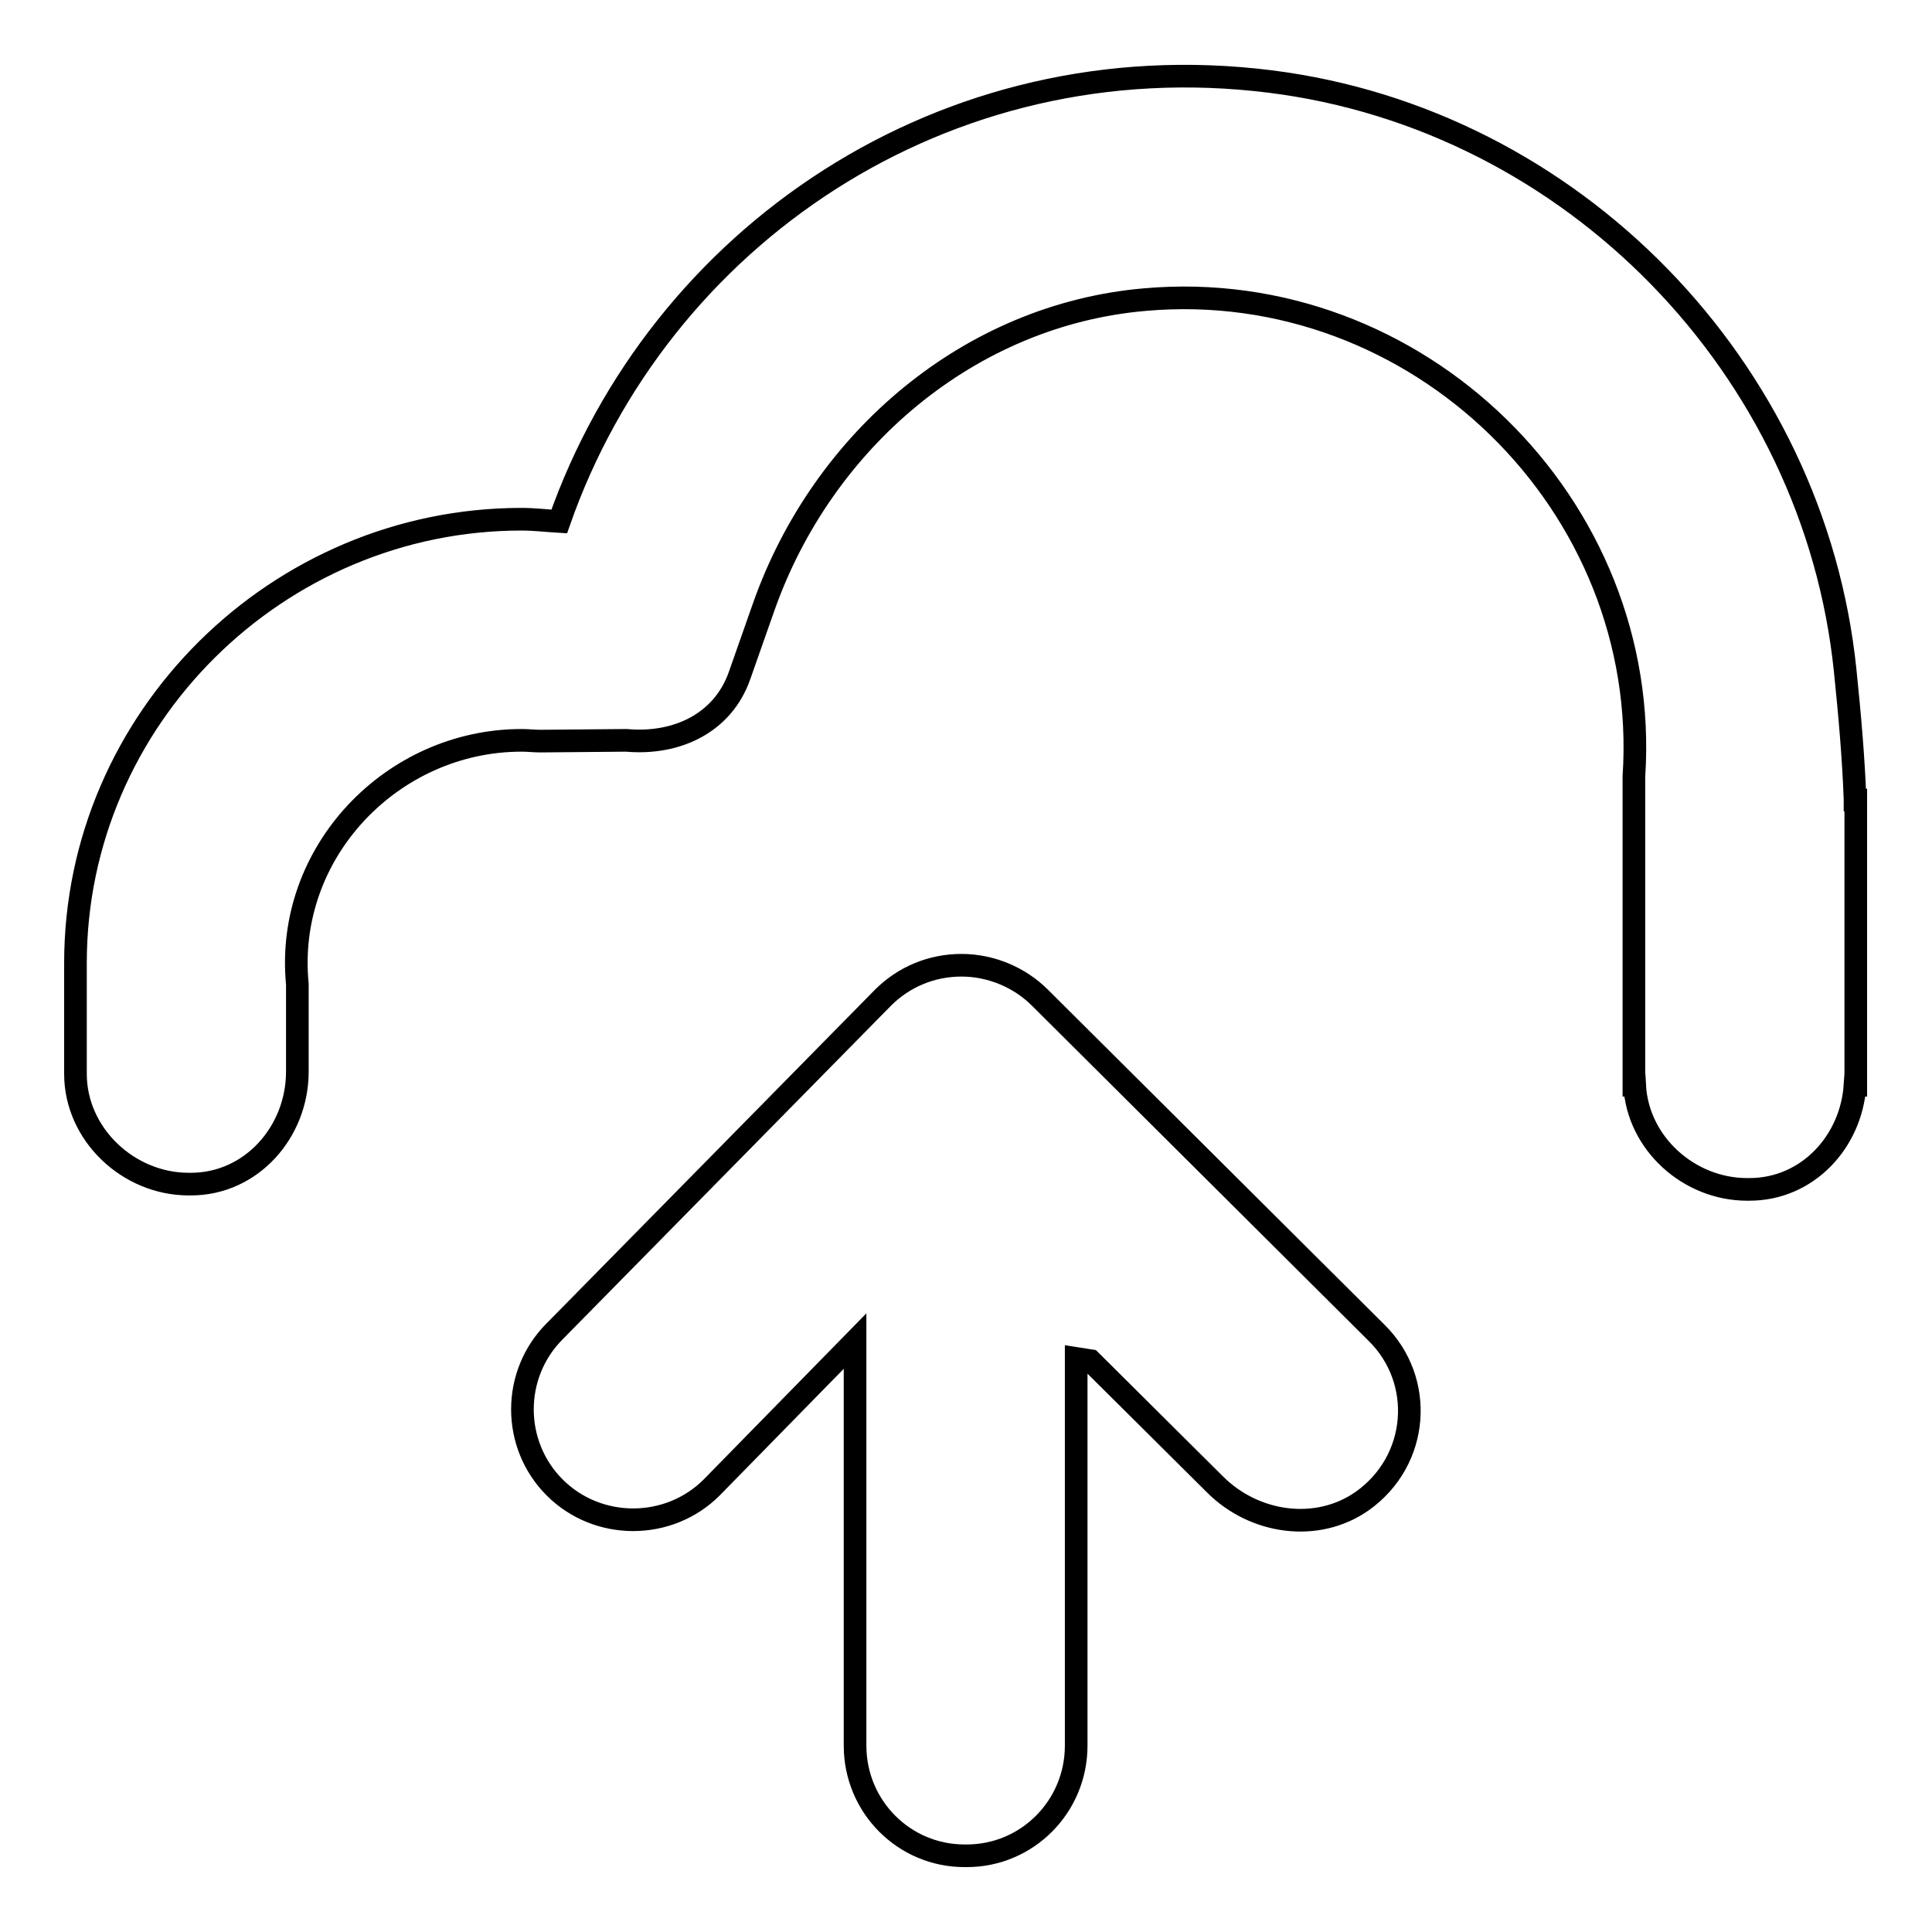
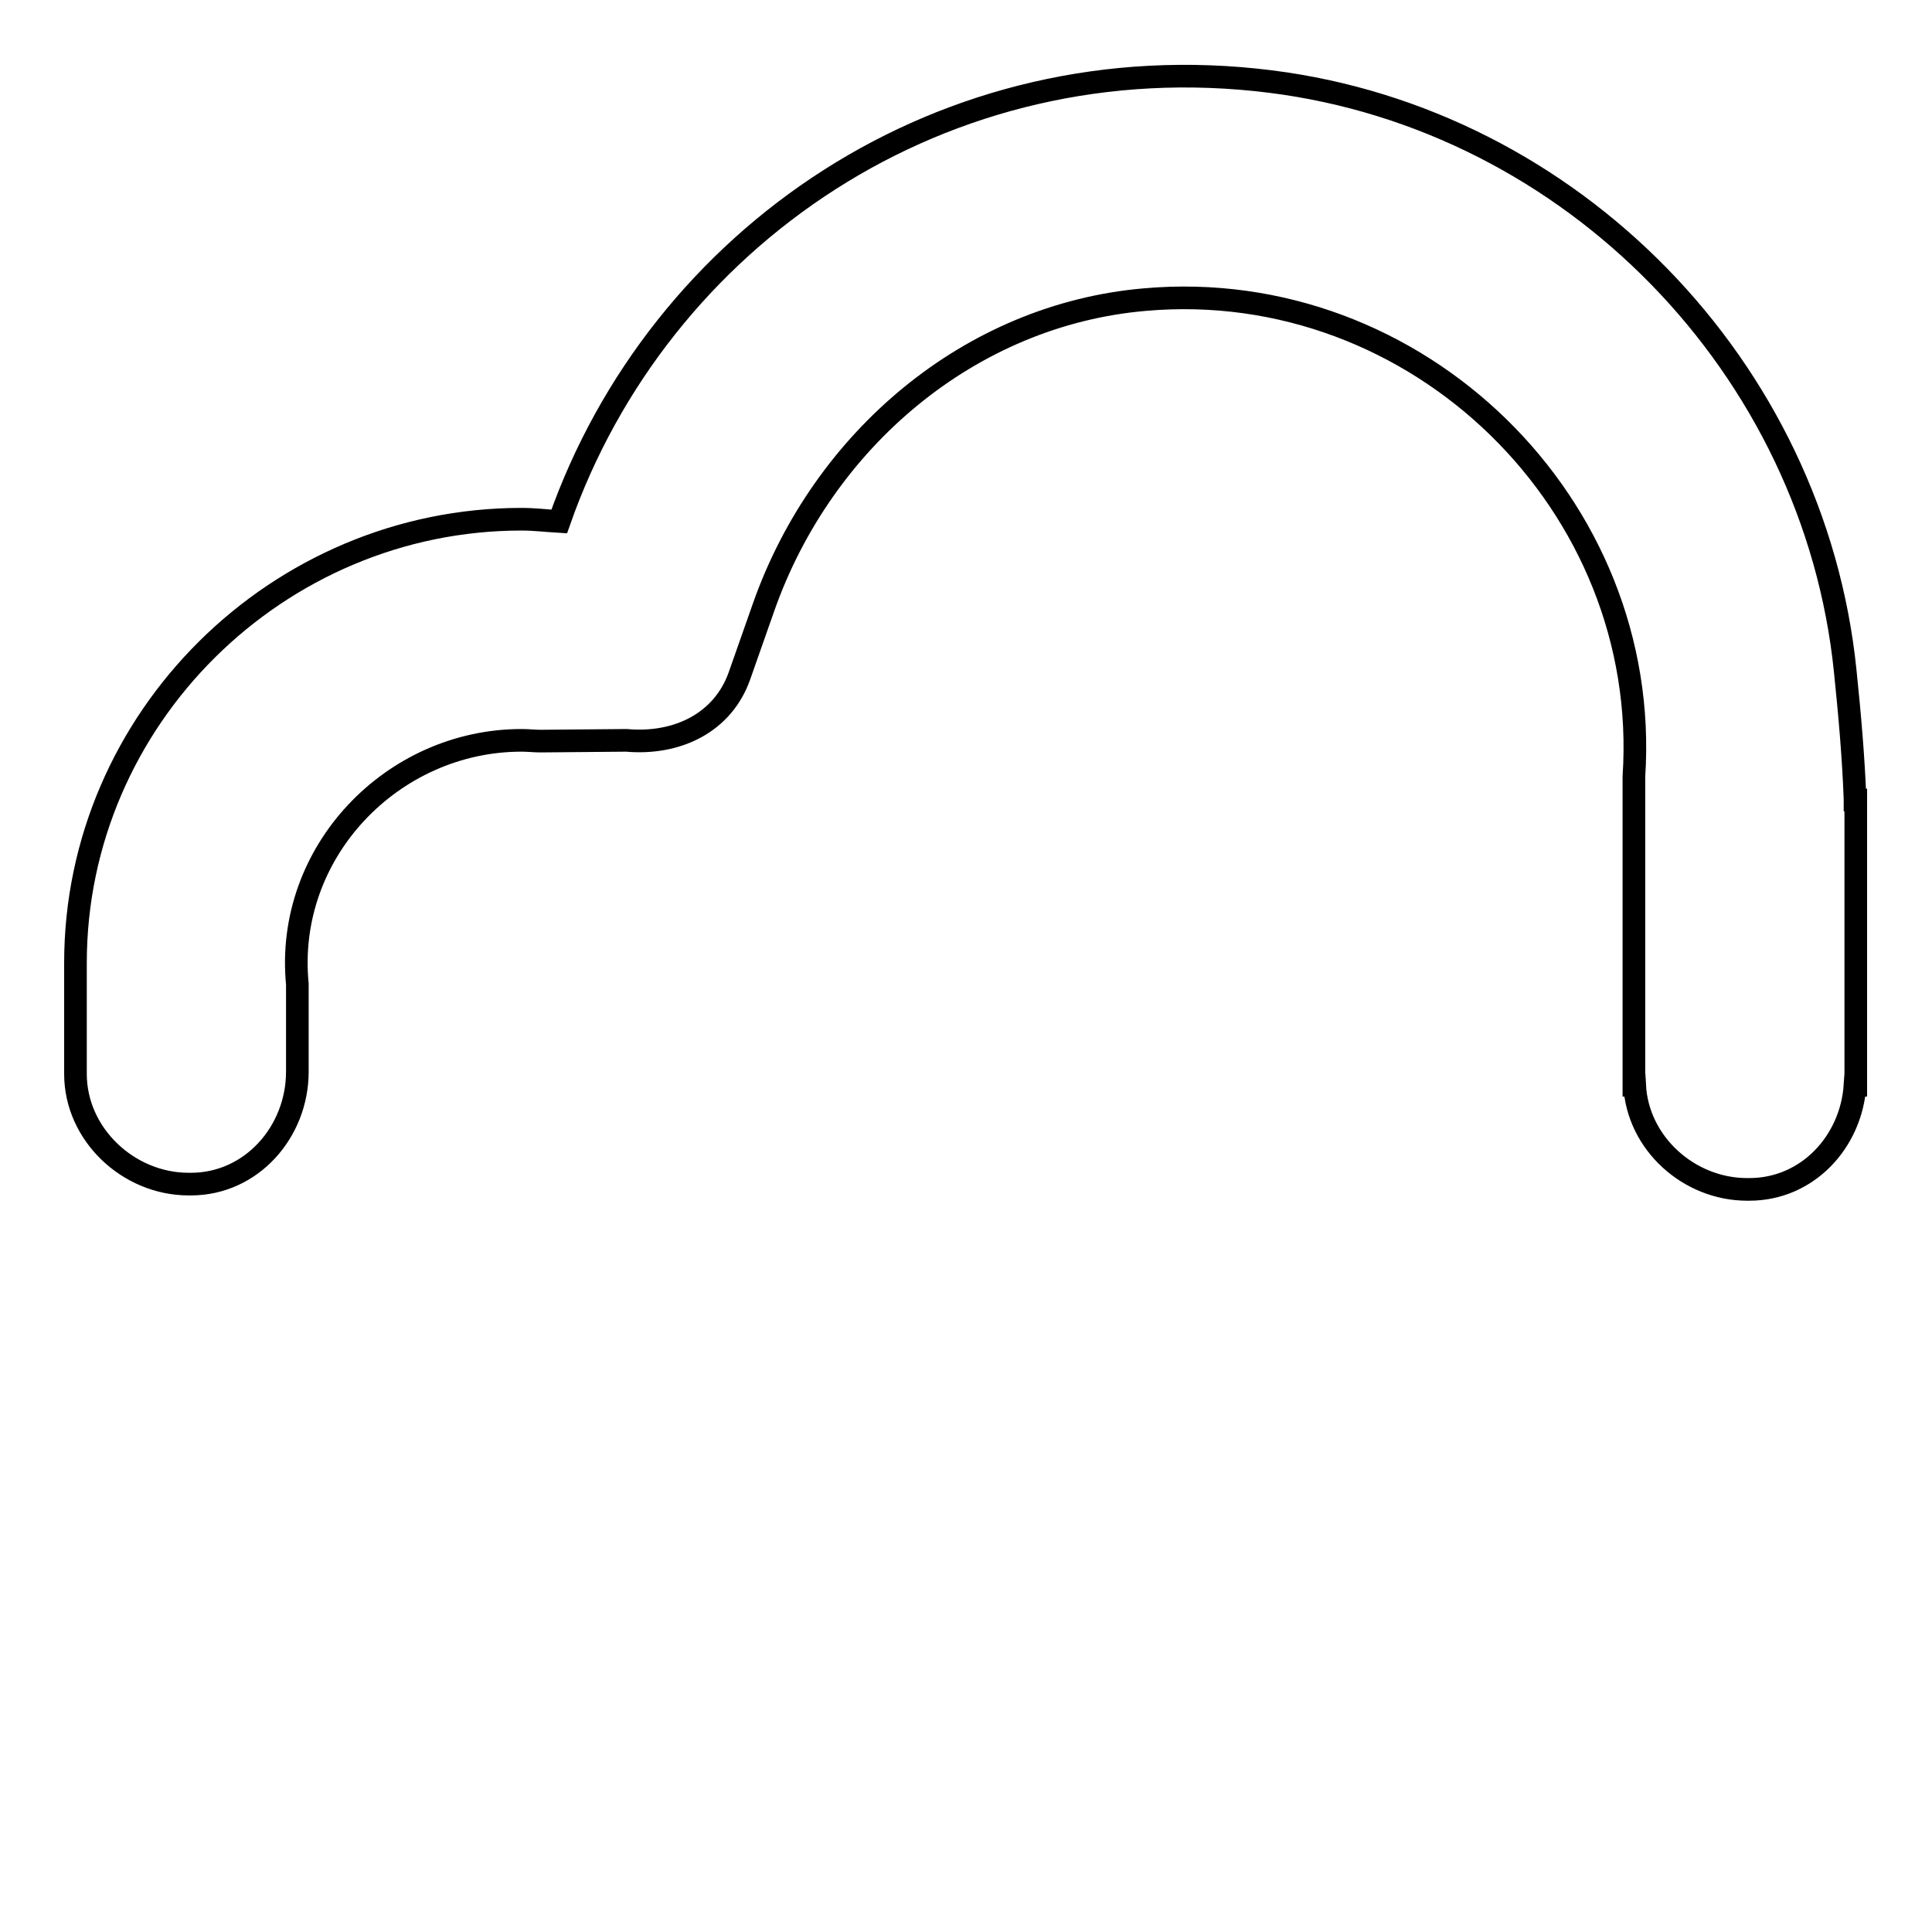
<svg xmlns="http://www.w3.org/2000/svg" version="1.1" x="0px" y="0px" viewBox="0 0 256 256" enable-background="new 0 0 256 256" xml:space="preserve">
  <g>
    <g>
      <g>
        <path stroke-width="3" fill-opacity="0" stroke="#000000" d="M245.8,105.9c-0.2-5.5-0.7-11.2-1.3-17c-4.1-40.2-36.2-73.1-76.2-78.1c-43.2-5.4-81,20.6-94.2,58.3c-1.7-0.1-3.3-0.3-5-0.3C36.8,68.8,10,95.2,10,127.6v14.7c0,8,7,14.6,15,14.6h0.3c8,0,14.1-6.9,14.1-14.9v-11.6C37.7,112.9,52,98.1,69.1,98.1c0.9,0,1.7,0.1,2.5,0.1L83,98.1c6.7,0.6,12.8-2.3,15-8.6l3.2-9.1c7.8-22.1,27.3-38.7,50.5-40.7c36.1-3.2,67.2,27.2,64.8,63.2l0,3.1v37.8h0.1c0.4,7.7,7.2,13.8,14.9,13.8h0.3c7.7,0,13.5-6.3,14-13.8h0.1v-37.8H245.8L245.8,105.9z" />
-         <path stroke-width="3" fill-opacity="0" stroke="#000000" d="M182.4,176.6l-44.6-44.4c-2.7-2.7-6.5-4.3-10.4-4.3c-3.9,0-7.6,1.5-10.4,4.3l-43.5,44.2c-5.7,5.7-5.7,15,0,20.7c5.7,5.7,15.1,5.7,20.8,0l19-19.4v53.6c0,8.1,6.5,14.6,14.5,14.6h0.3c8,0,14.5-6.5,14.5-14.6V180l1.9,0.3l16.5,16.4c5.2,5.2,13.5,6.4,19.5,2.2C188.1,193.5,188.8,182.9,182.4,176.6L182.4,176.6z" />
      </g>
    </g>
  </g>
</svg>